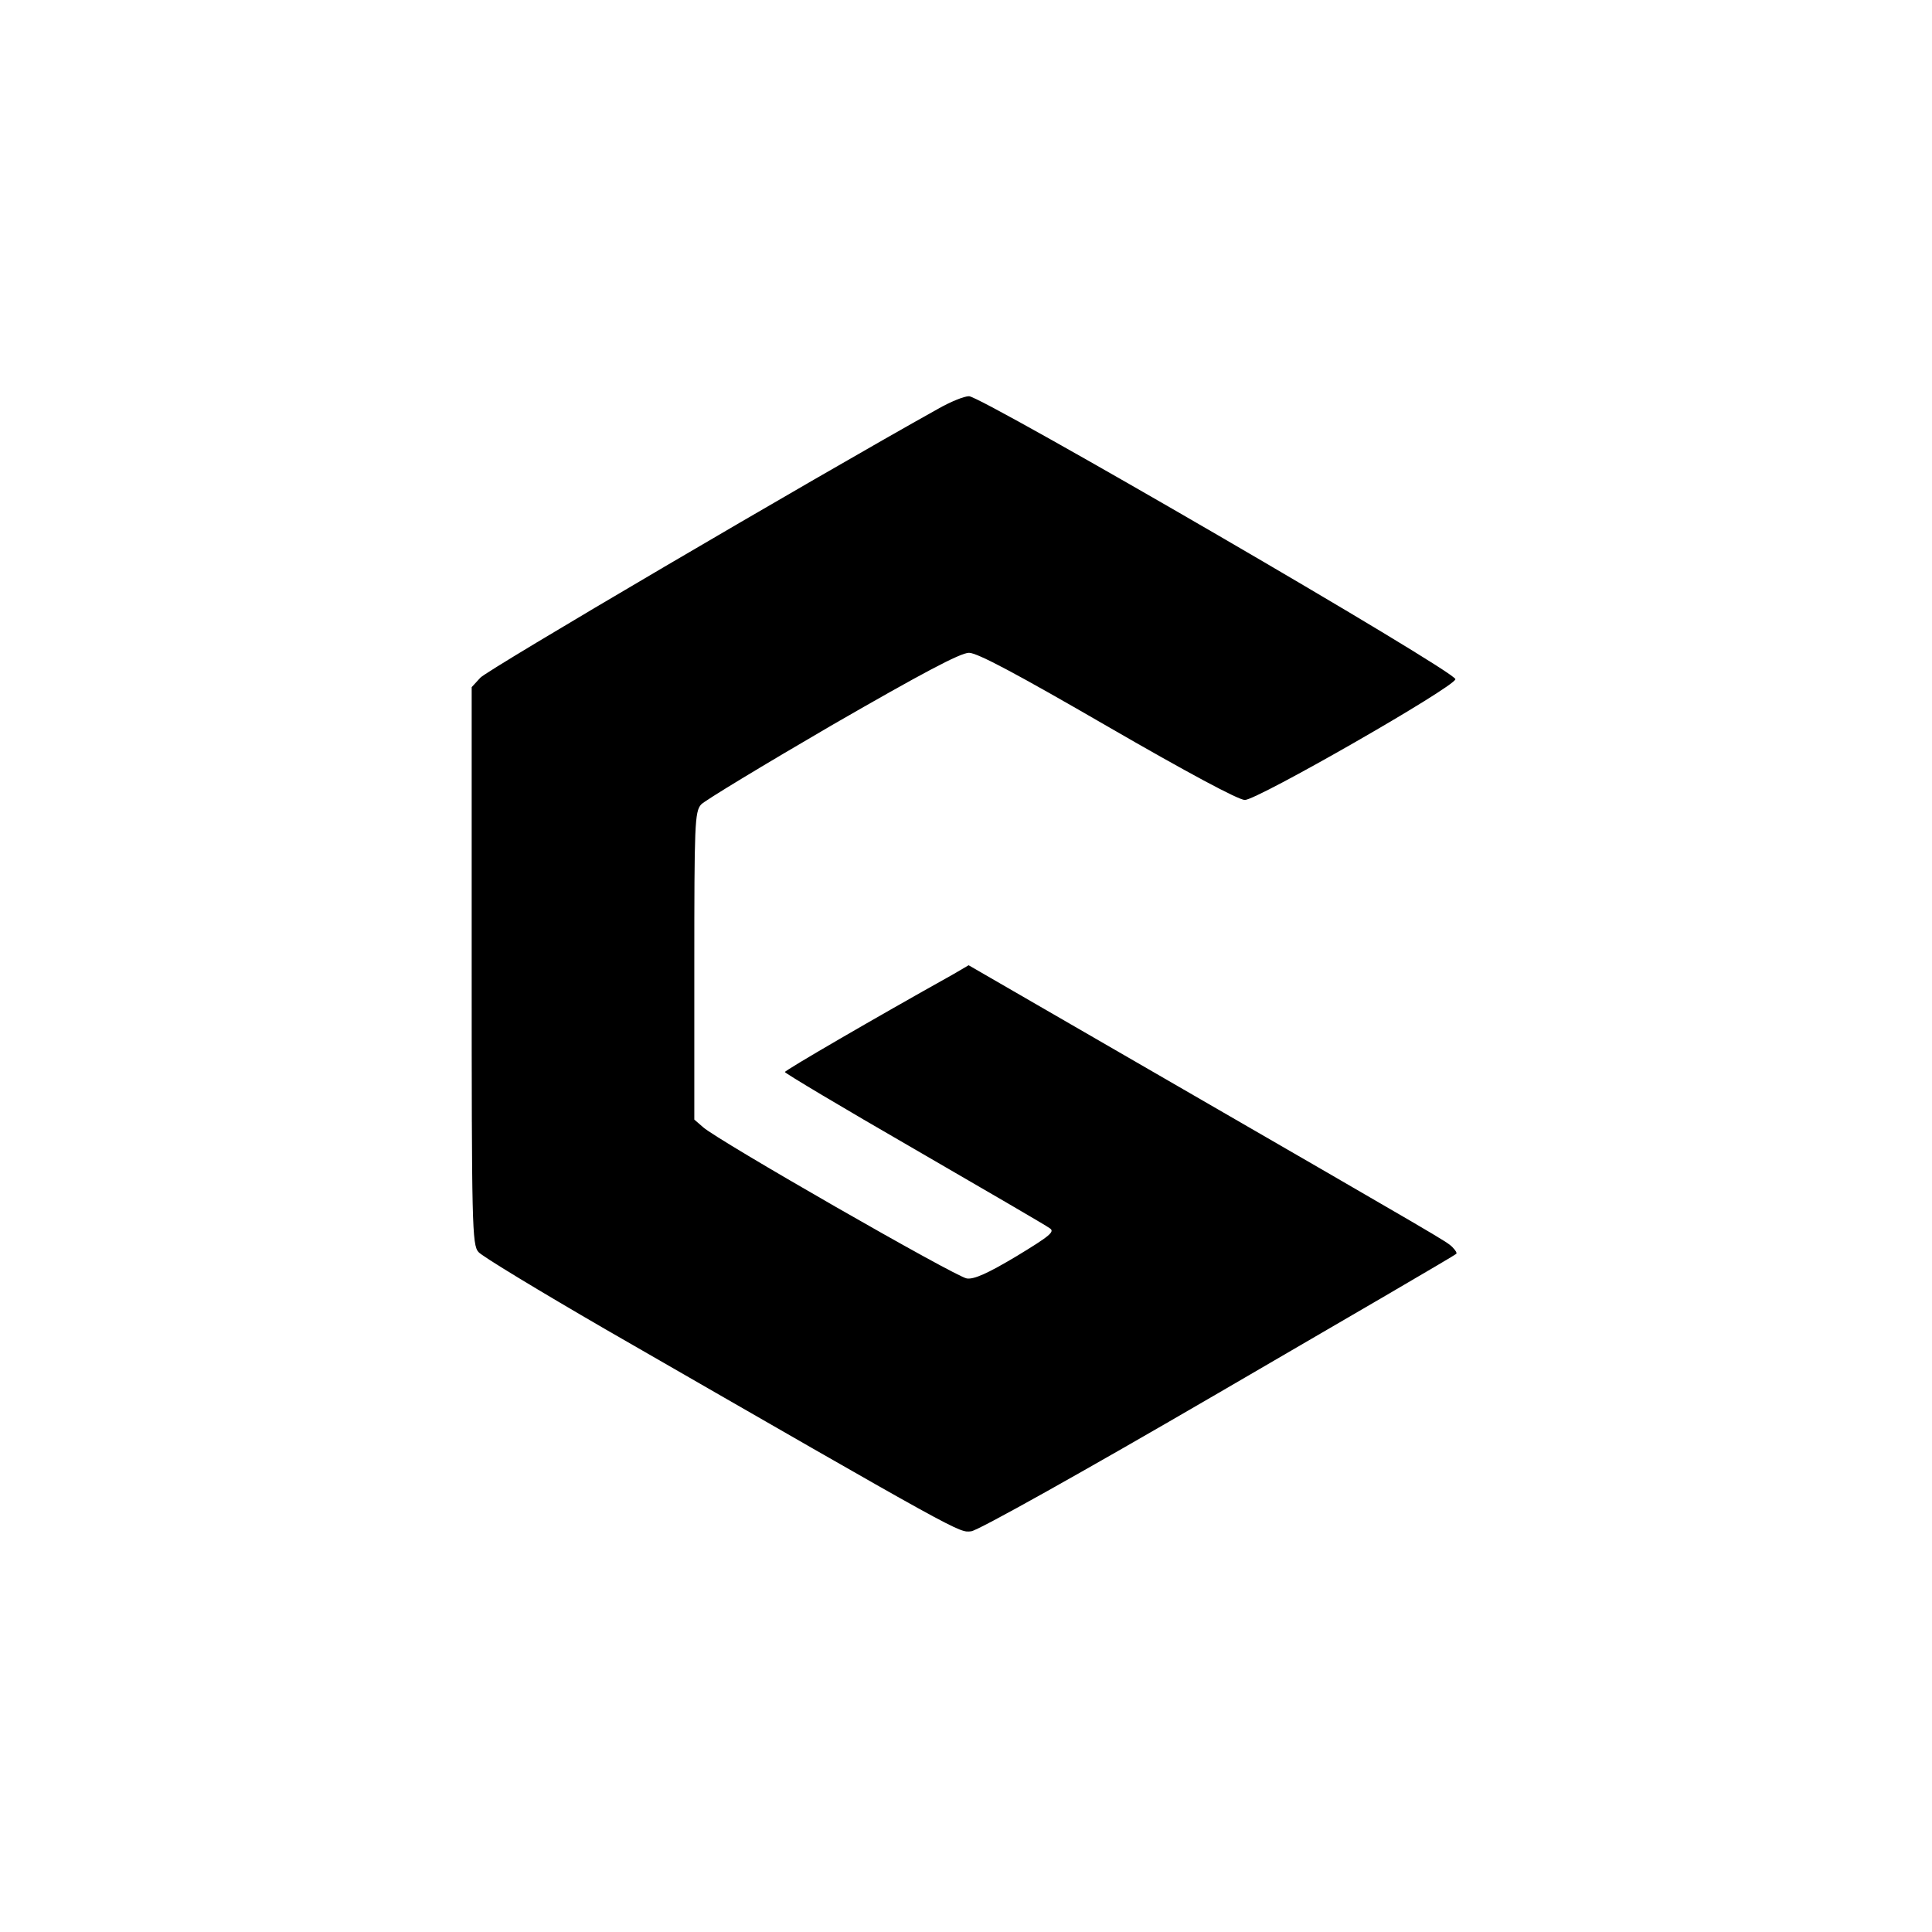
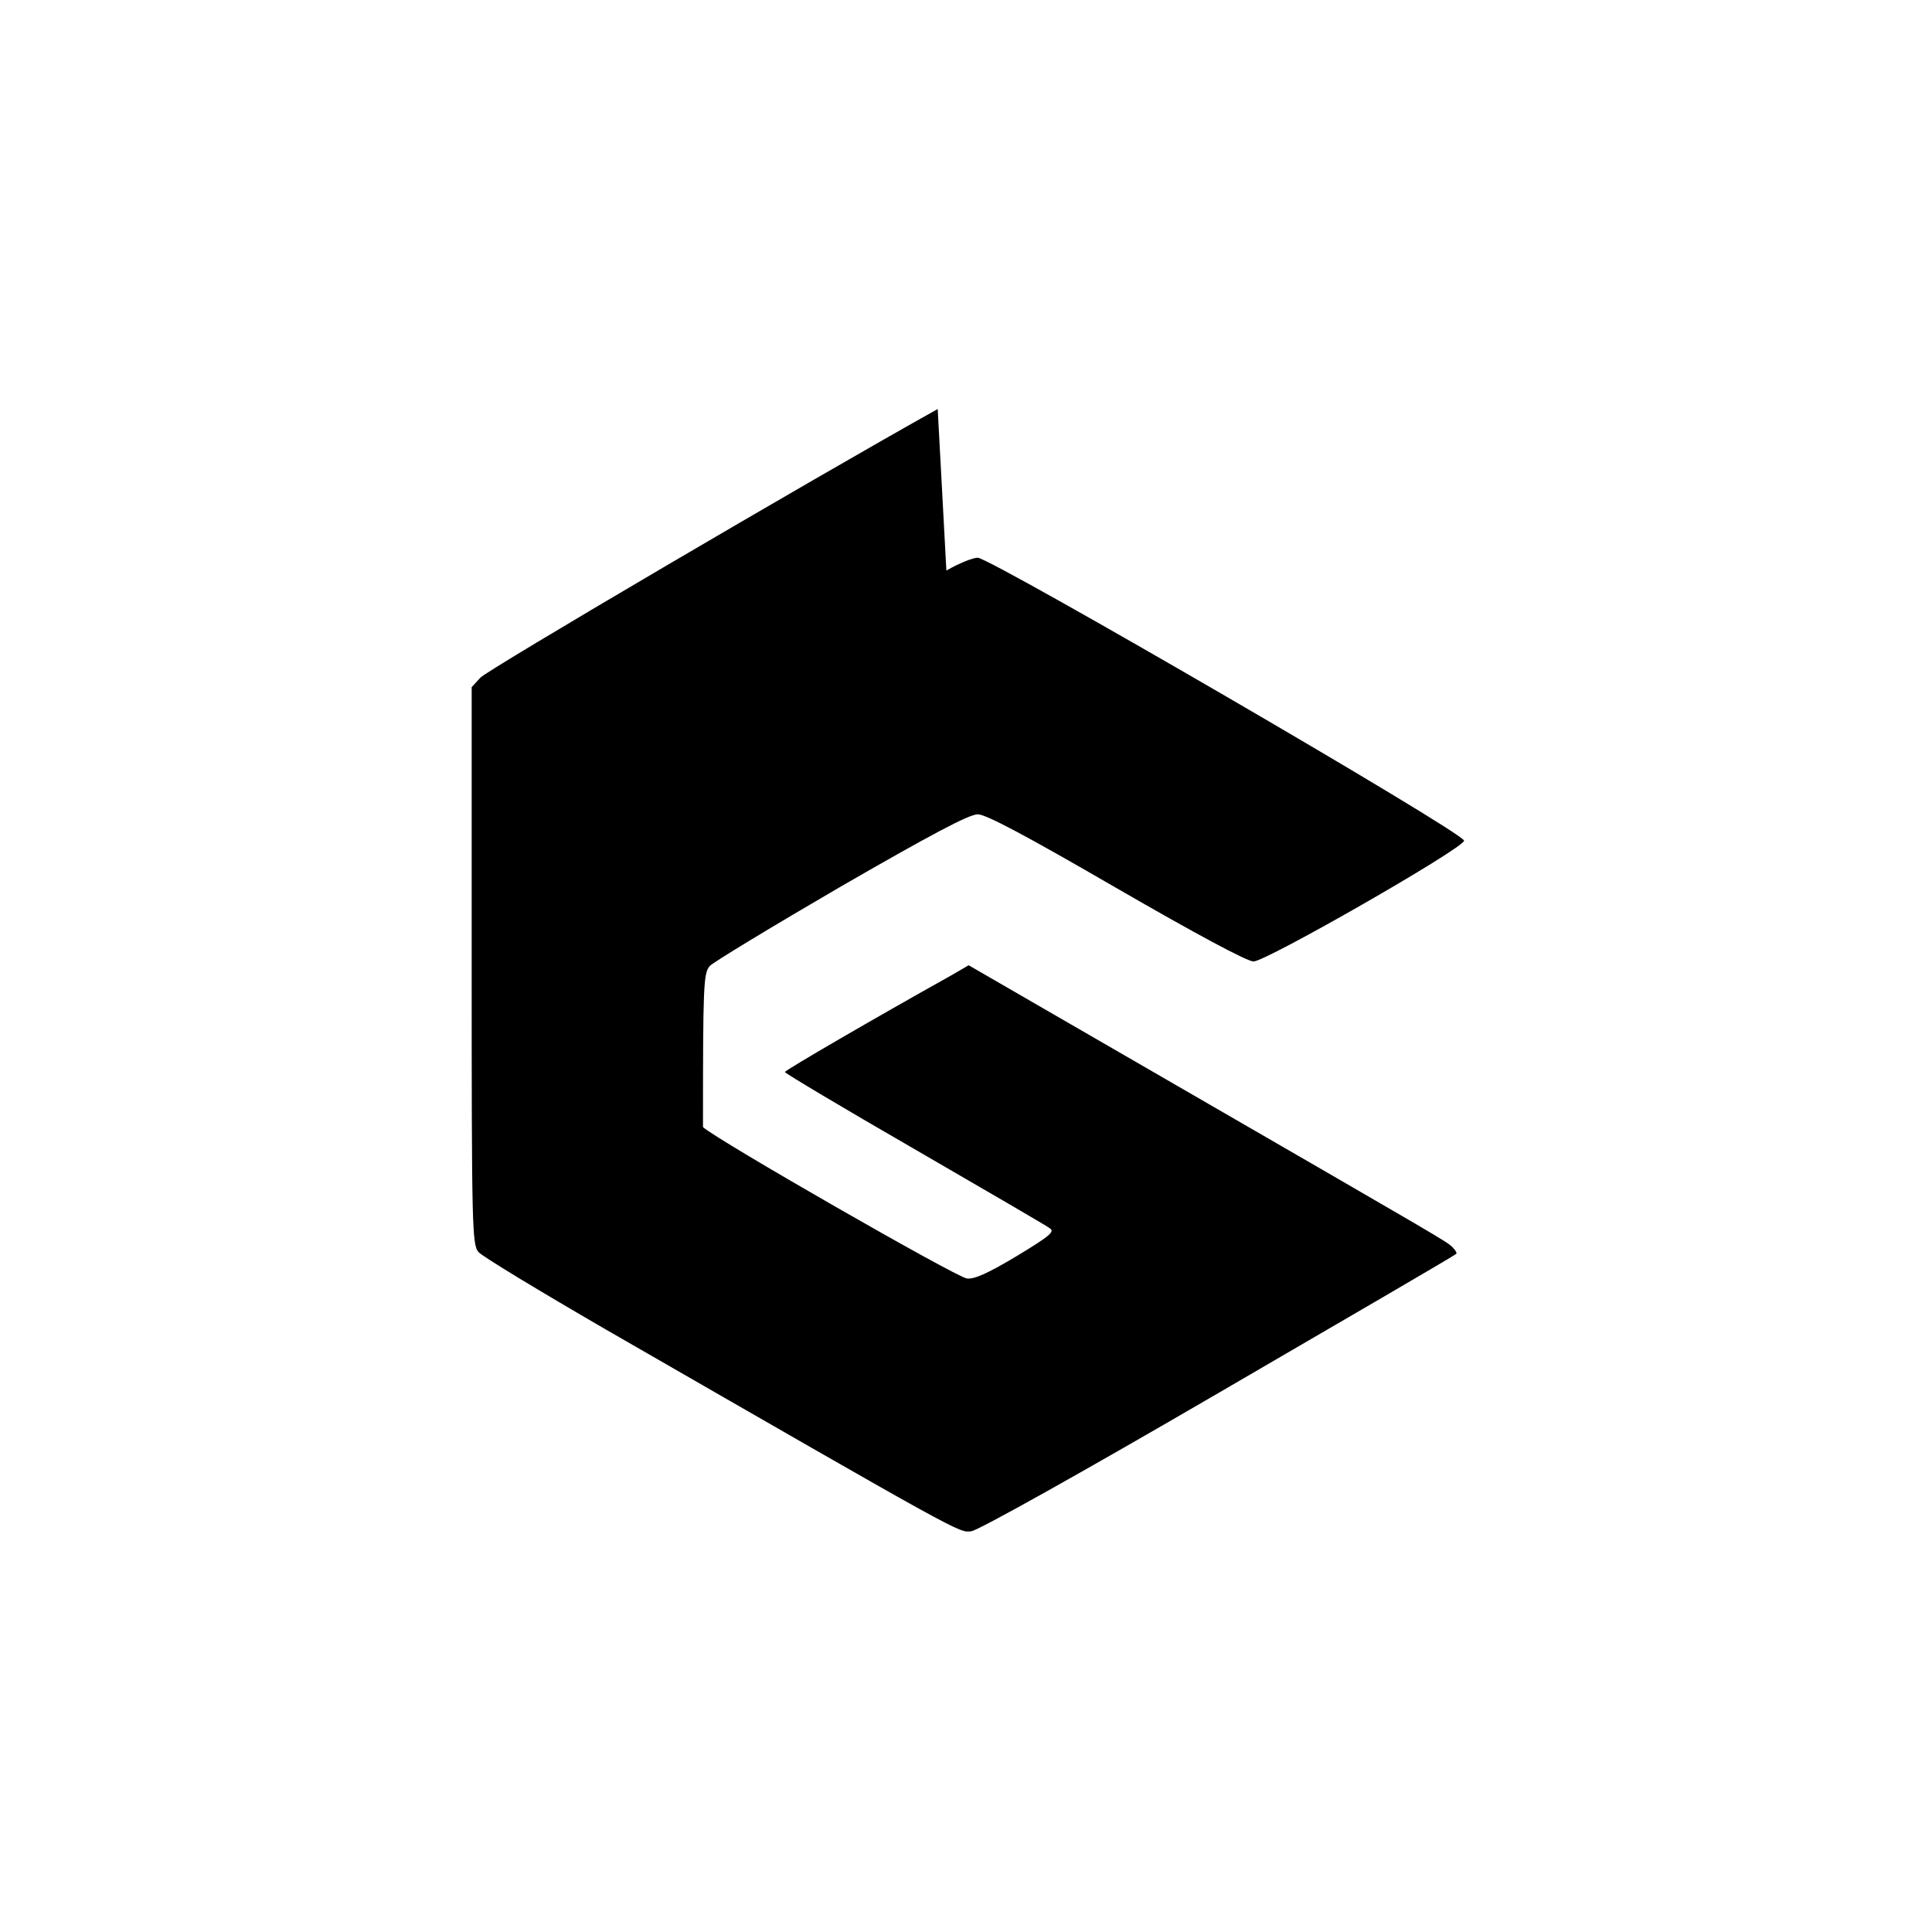
<svg xmlns="http://www.w3.org/2000/svg" version="1.0" width="512pt" height="512pt" viewBox="0 0 512 512" preserveAspectRatio="xMidYMid meet">
  <g transform="translate(0,512) scale(0.1,-0.1)" fill="#000000" stroke="none">
-     <path d="M2485 4036 c-330 -184 -1195 -692 -1212 -712 l-23 -25 0 -738 c0 -689 1 -740 18 -759 9 -11 161 -103 337 -205 952 -548 936 -539 969 -535 18 2 292 155 656 367 344 200 627 365 629 368 3 2 -2 10 -10 18 -15 15 -21 18 -763 447 l-519 300 -41 -24 c-213 -119 -445 -254 -446 -259 0 -3 154 -95 343 -204 188 -109 350 -203 359 -210 14 -9 1 -20 -88 -74 -77 -46 -113 -62 -132 -59 -29 4 -662 367 -699 401 l-23 20 0 408 c0 373 1 408 18 427 9 10 166 105 348 211 236 136 339 191 362 191 22 0 127 -56 367 -195 211 -122 347 -195 364 -195 33 0 555 299 558 320 4 19 -1255 750 -1289 750 -13 0 -50 -15 -83 -34z" />
+     <path d="M2485 4036 c-330 -184 -1195 -692 -1212 -712 l-23 -25 0 -738 c0 -689 1 -740 18 -759 9 -11 161 -103 337 -205 952 -548 936 -539 969 -535 18 2 292 155 656 367 344 200 627 365 629 368 3 2 -2 10 -10 18 -15 15 -21 18 -763 447 l-519 300 -41 -24 c-213 -119 -445 -254 -446 -259 0 -3 154 -95 343 -204 188 -109 350 -203 359 -210 14 -9 1 -20 -88 -74 -77 -46 -113 -62 -132 -59 -29 4 -662 367 -699 401 c0 373 1 408 18 427 9 10 166 105 348 211 236 136 339 191 362 191 22 0 127 -56 367 -195 211 -122 347 -195 364 -195 33 0 555 299 558 320 4 19 -1255 750 -1289 750 -13 0 -50 -15 -83 -34z" />
  </g>
</svg>